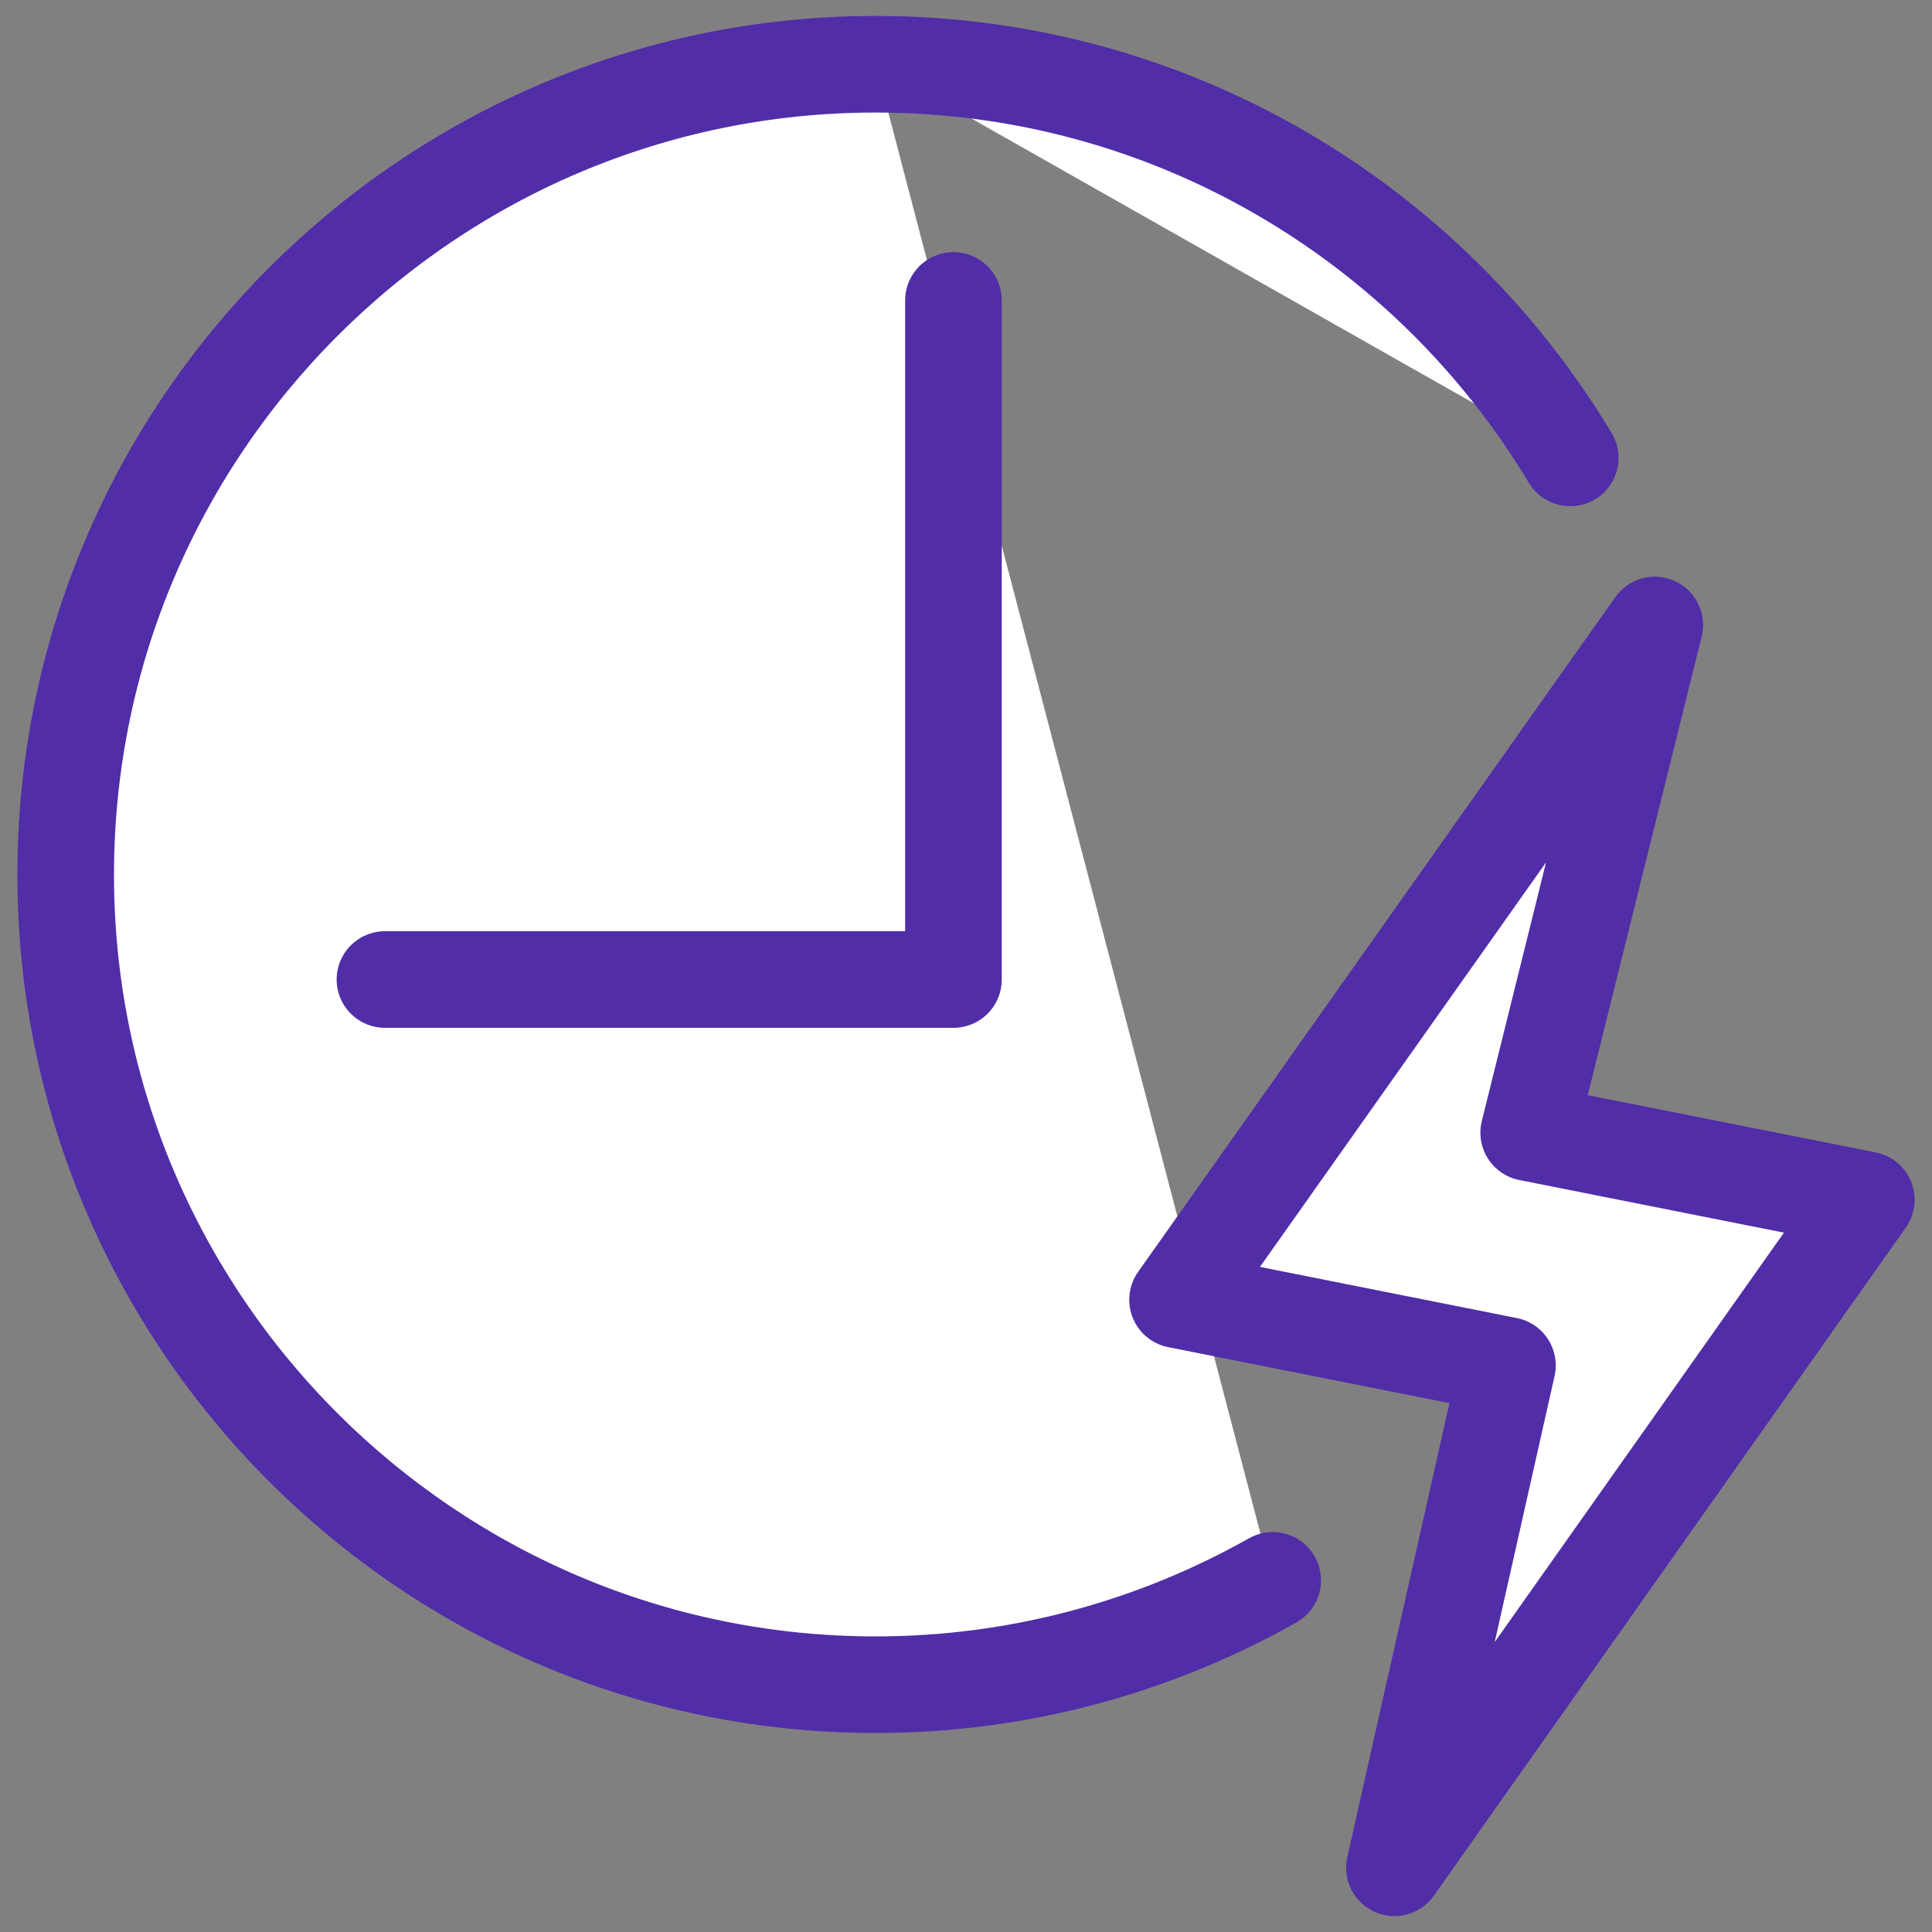
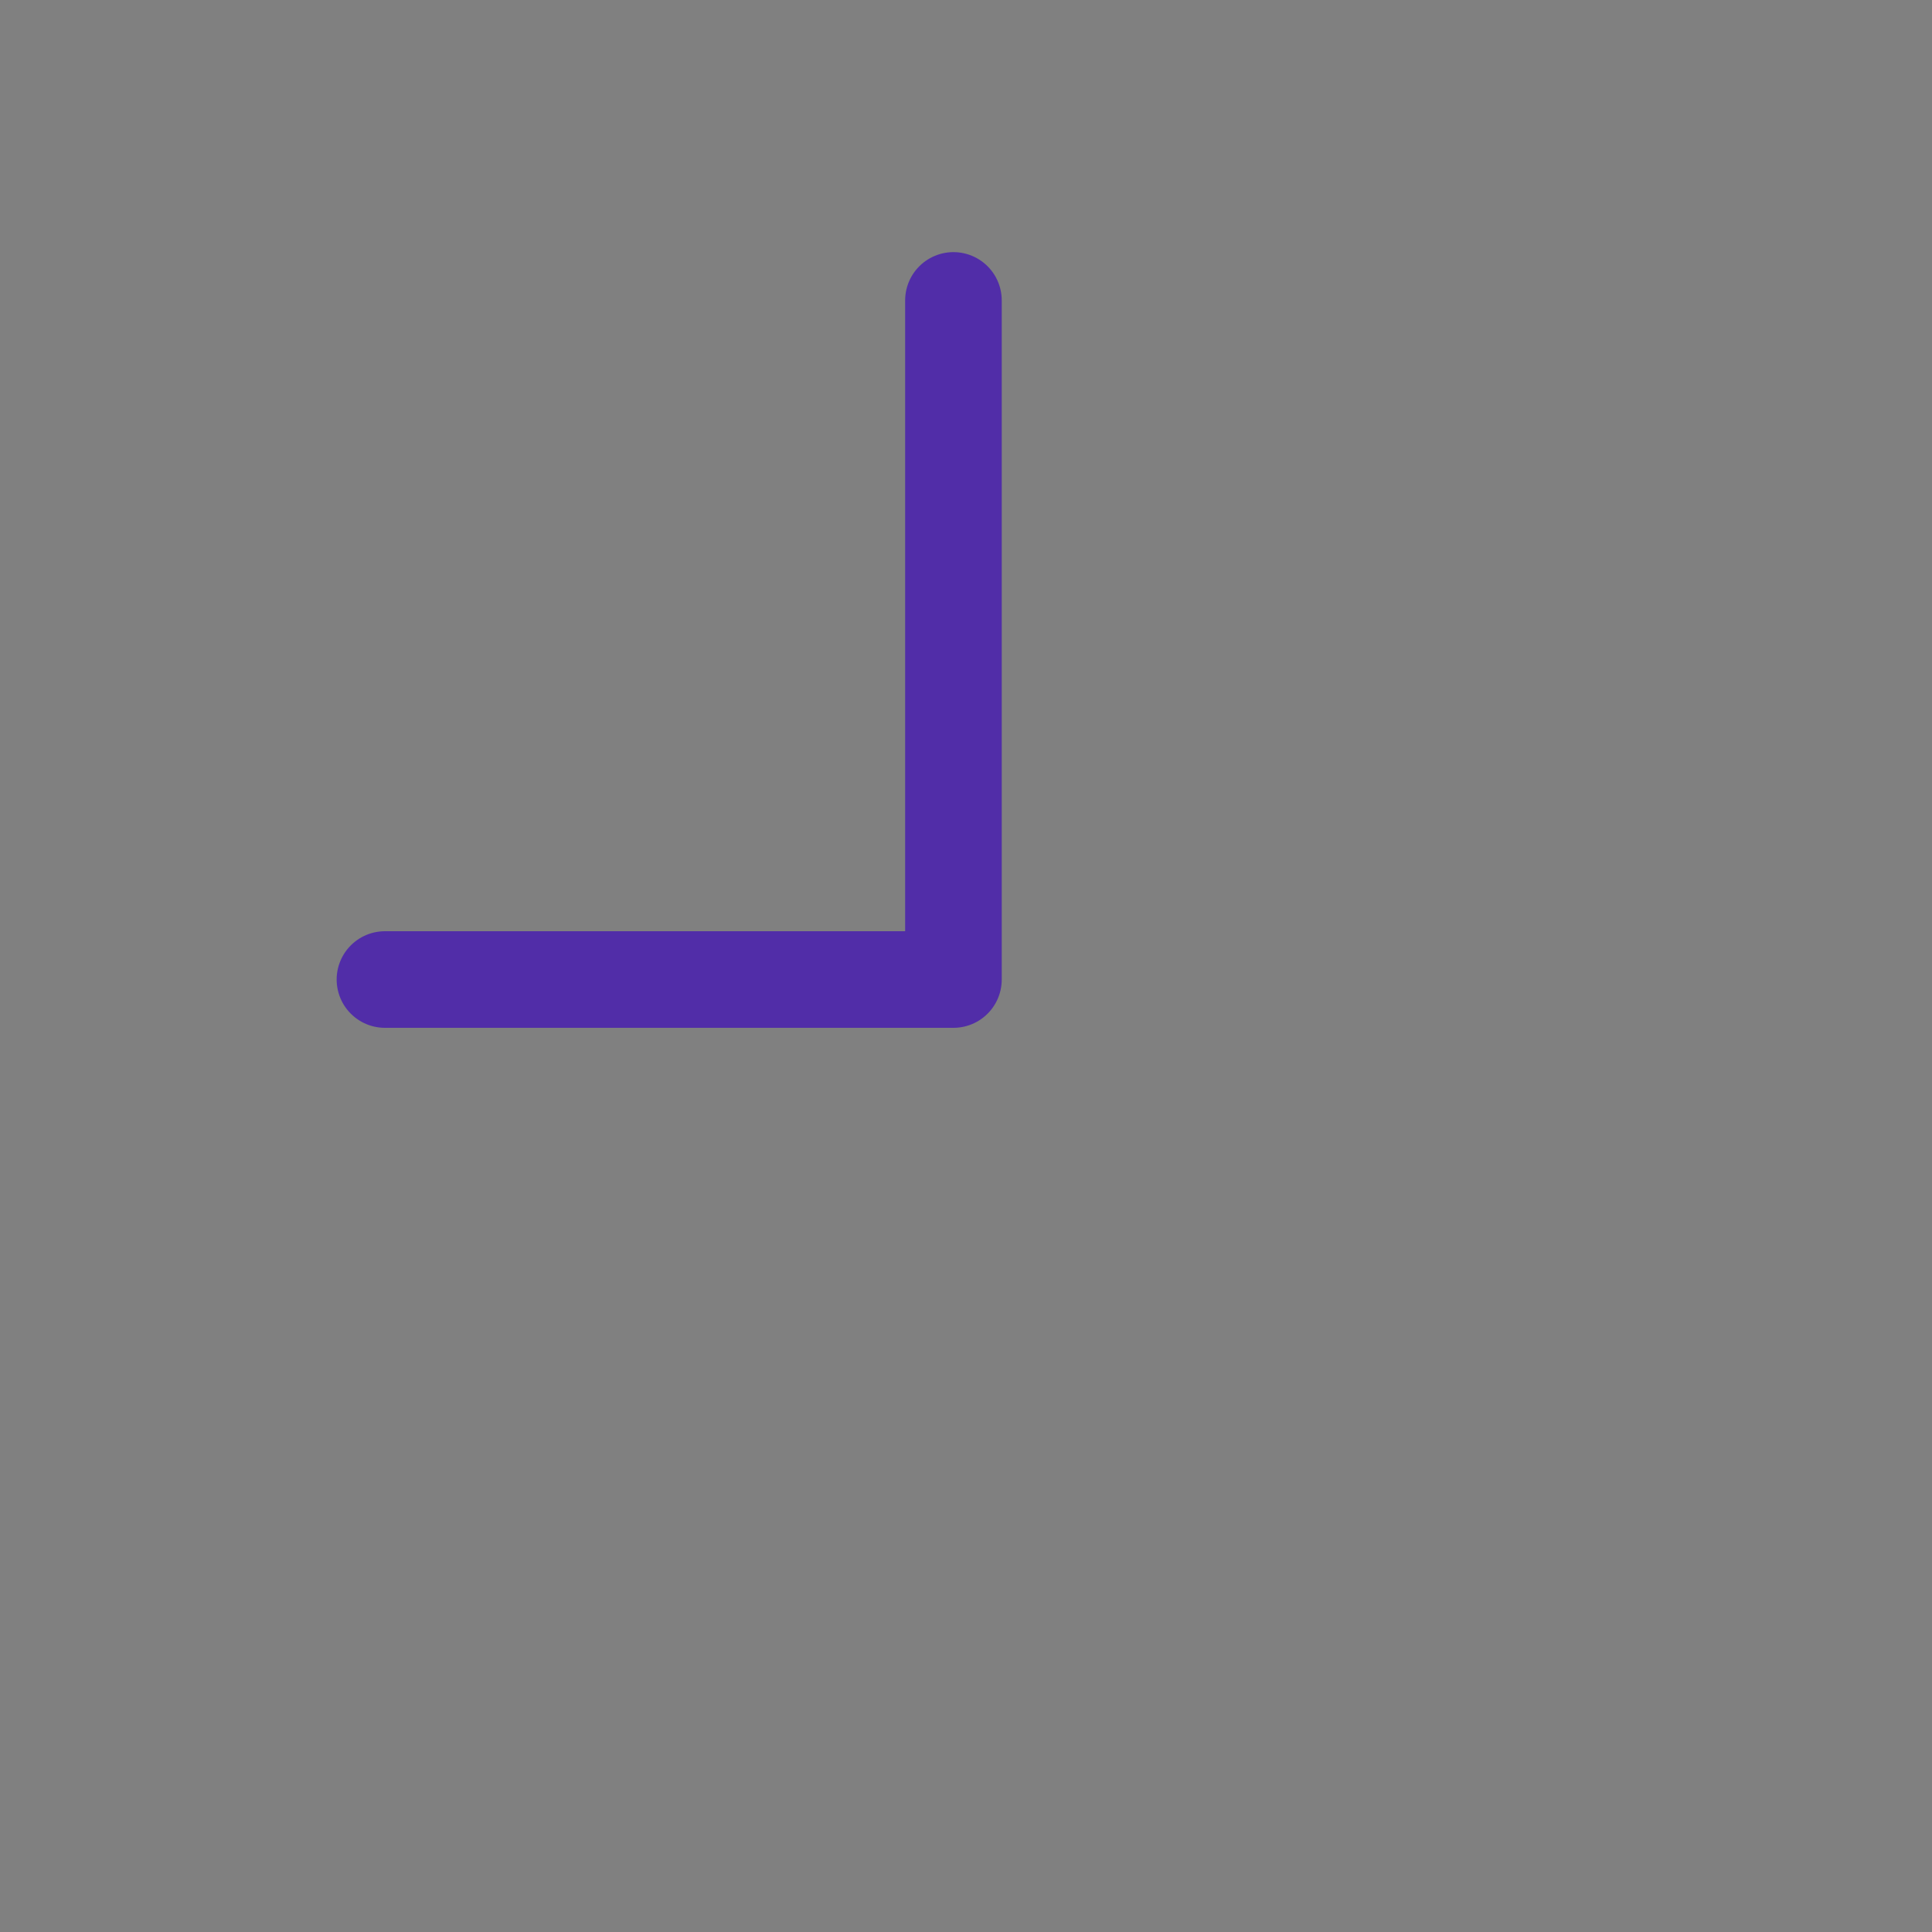
<svg xmlns="http://www.w3.org/2000/svg" version="1.1" id="图层_1" x="0px" y="0px" viewBox="0 0 40 40" style="enable-background:new 0 0 40 40;" xml:space="preserve">
  <rect x="0" y="0" width="40" height="40" fill="#808080" stroke="none" />
  <style type="text/css">
	.st0{fill:#FFFFFF;stroke:#512DA8;stroke-width:2;stroke-linecap:round;stroke-linejoin:round;stroke-miterlimit:10;}
	.st1{fill:#512DA5;}
	.st2{fill:#FFFFFF;}
	.st3{fill:none;stroke:#512DA8;stroke-width:2;stroke-linecap:round;stroke-linejoin:round;stroke-miterlimit:10;}
	.st4{fill:none;stroke:#512DA8;stroke-width:2;stroke-linecap:round;stroke-linejoin:round;}
	.st5{fill:#512DA8;}
	
		.st6{fill-rule:evenodd;clip-rule:evenodd;fill:#FFFFFF;stroke:#512DA8;stroke-width:2;stroke-linecap:round;stroke-linejoin:round;stroke-miterlimit:10;}
	.st7{fill-rule:evenodd;clip-rule:evenodd;fill:#512DA8;}
	.st8{fill-rule:evenodd;clip-rule:evenodd;fill:#FFFFFF;}
	
		.st9{fill-rule:evenodd;clip-rule:evenodd;fill:none;stroke:#512DA8;stroke-width:2;stroke-linecap:round;stroke-linejoin:round;stroke-miterlimit:10;}
</style>
-   <path class="st0" d="M26.35,32.72c-2.43,1.37-5.24,2.16-8.22,2.16c-9.25,0-16.77-7.52-16.77-16.77S8.88,1.33,18.13,1.33 M18.13,1.33  c6.1,0,11.45,3.27,14.38,8.15" />
  <polyline class="st3" points="7.97,20.28 19.74,20.28 19.74,6.22 " />
-   <polygon class="st0" points="34.26,12.94 24.38,26.91 31.21,28.27 28.87,38.67 38.64,24.84 31.65,23.45 " />
</svg>